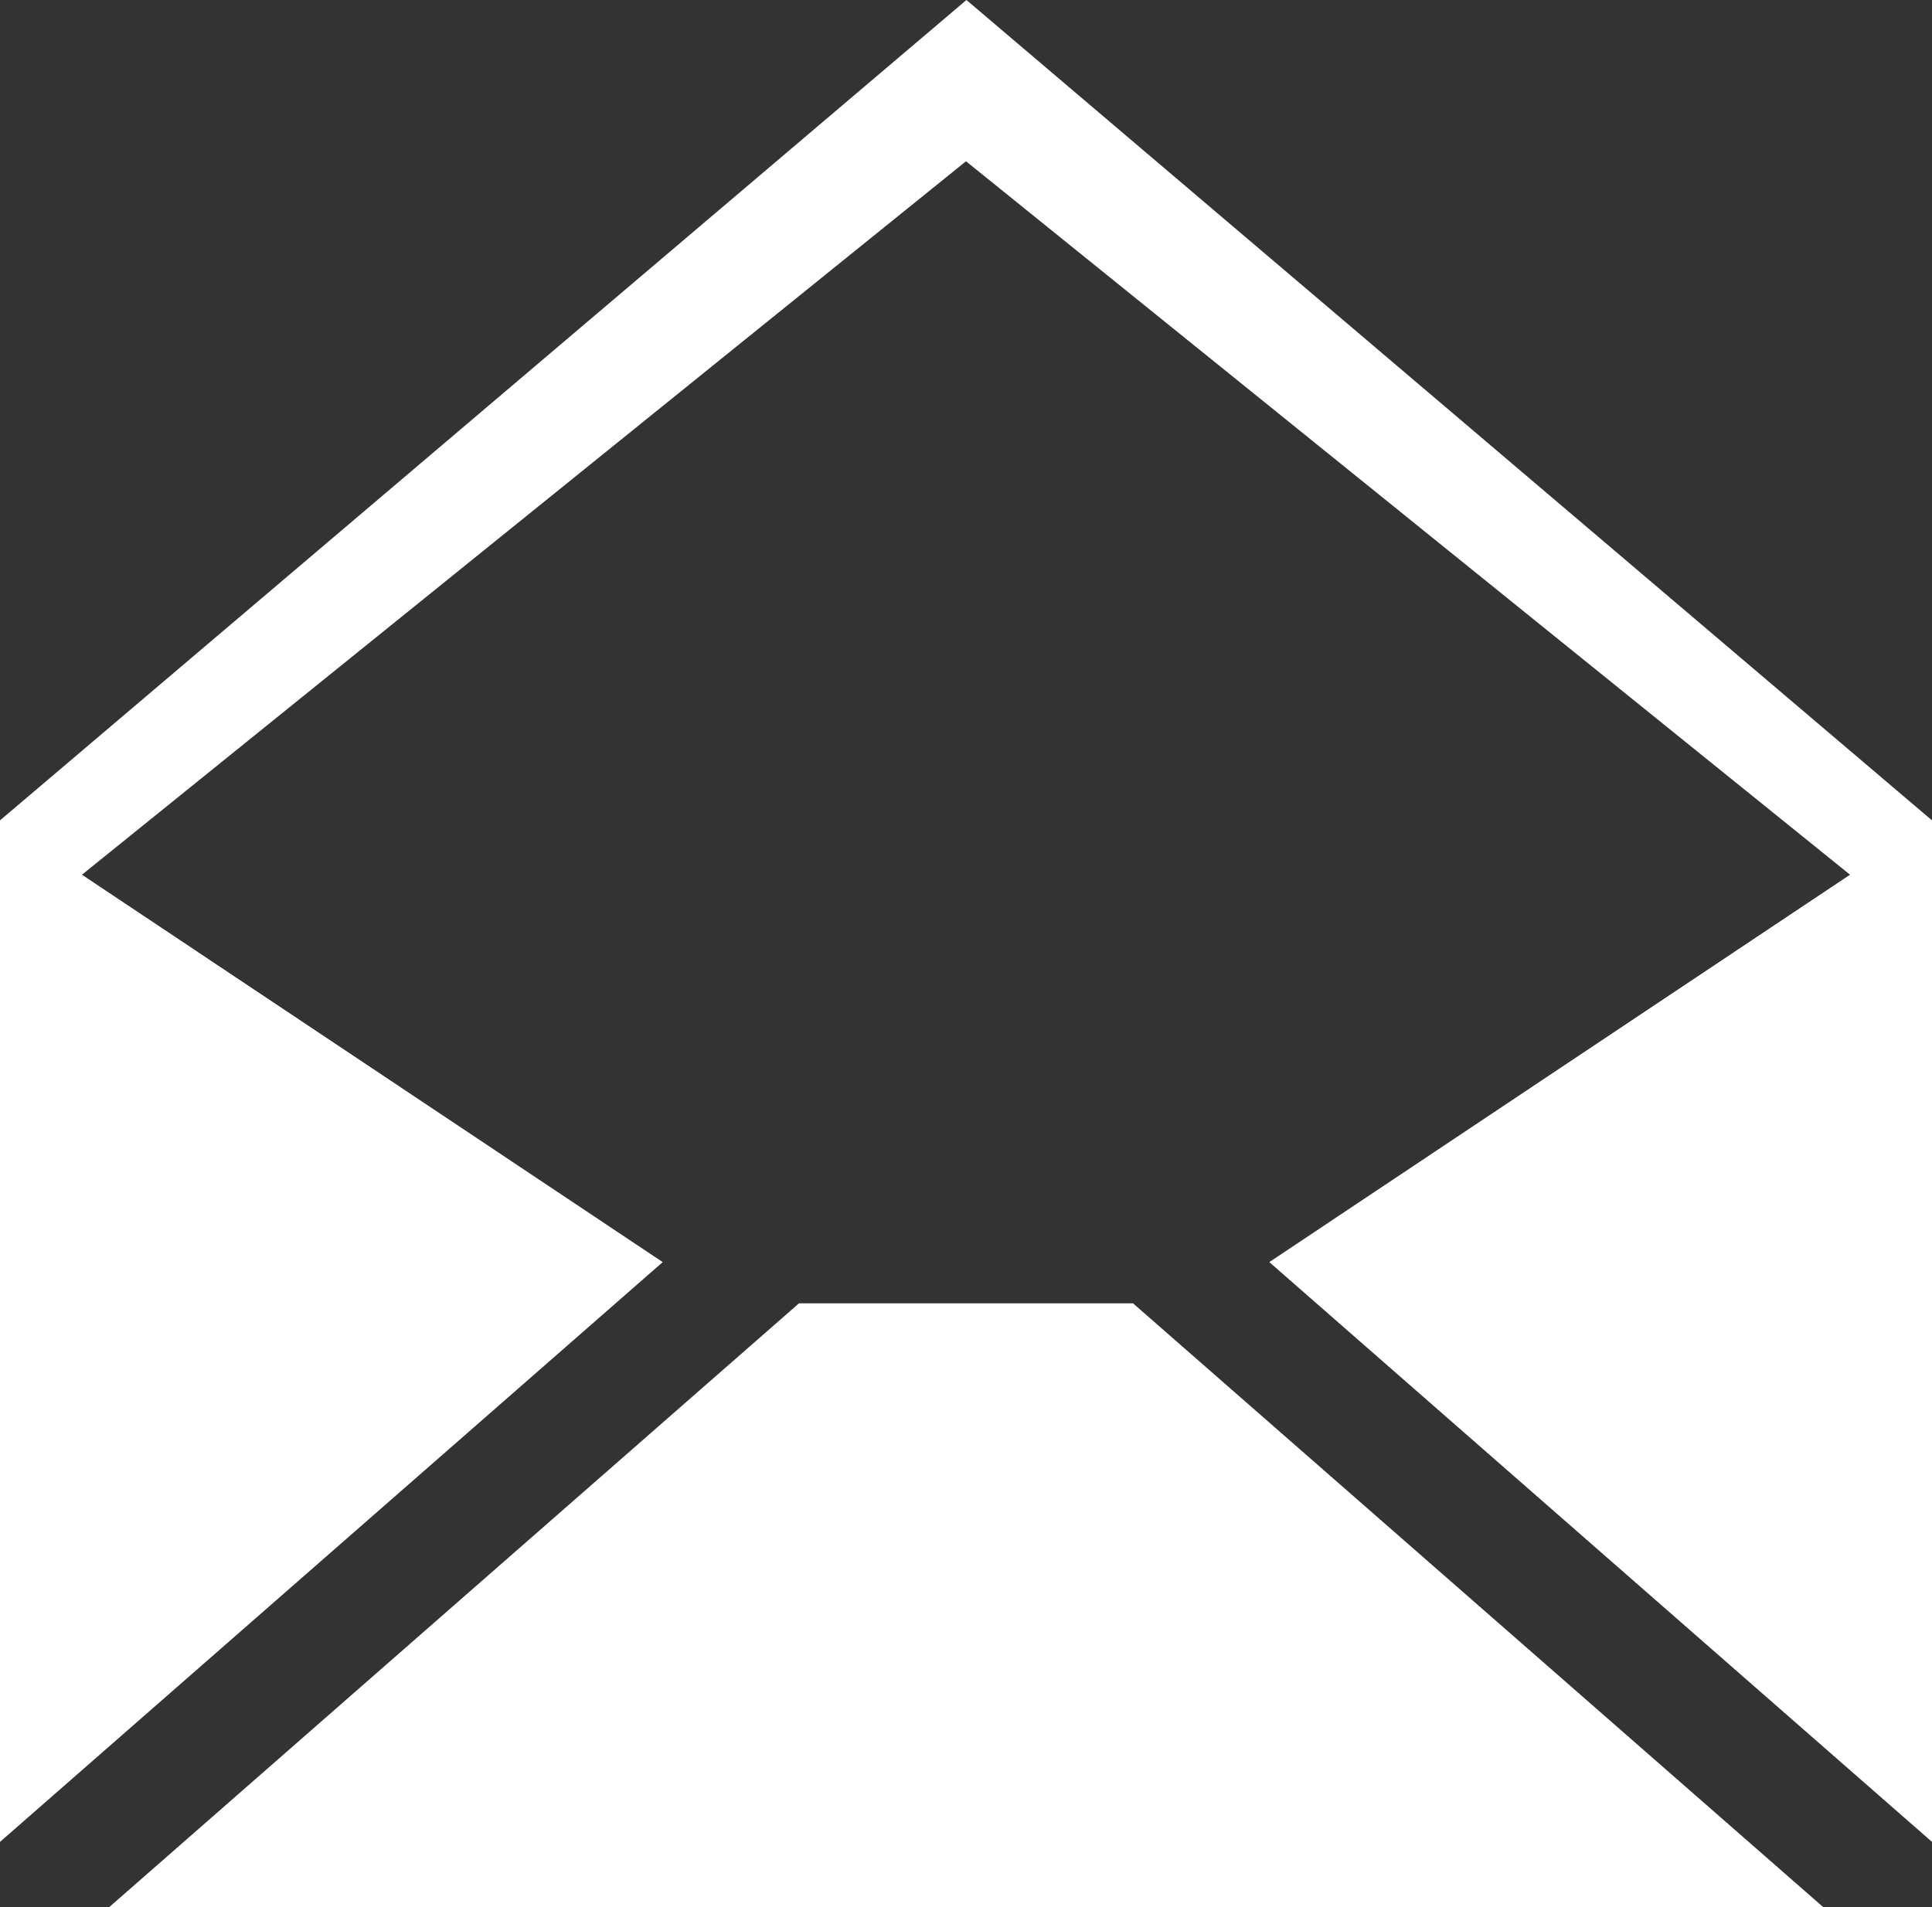
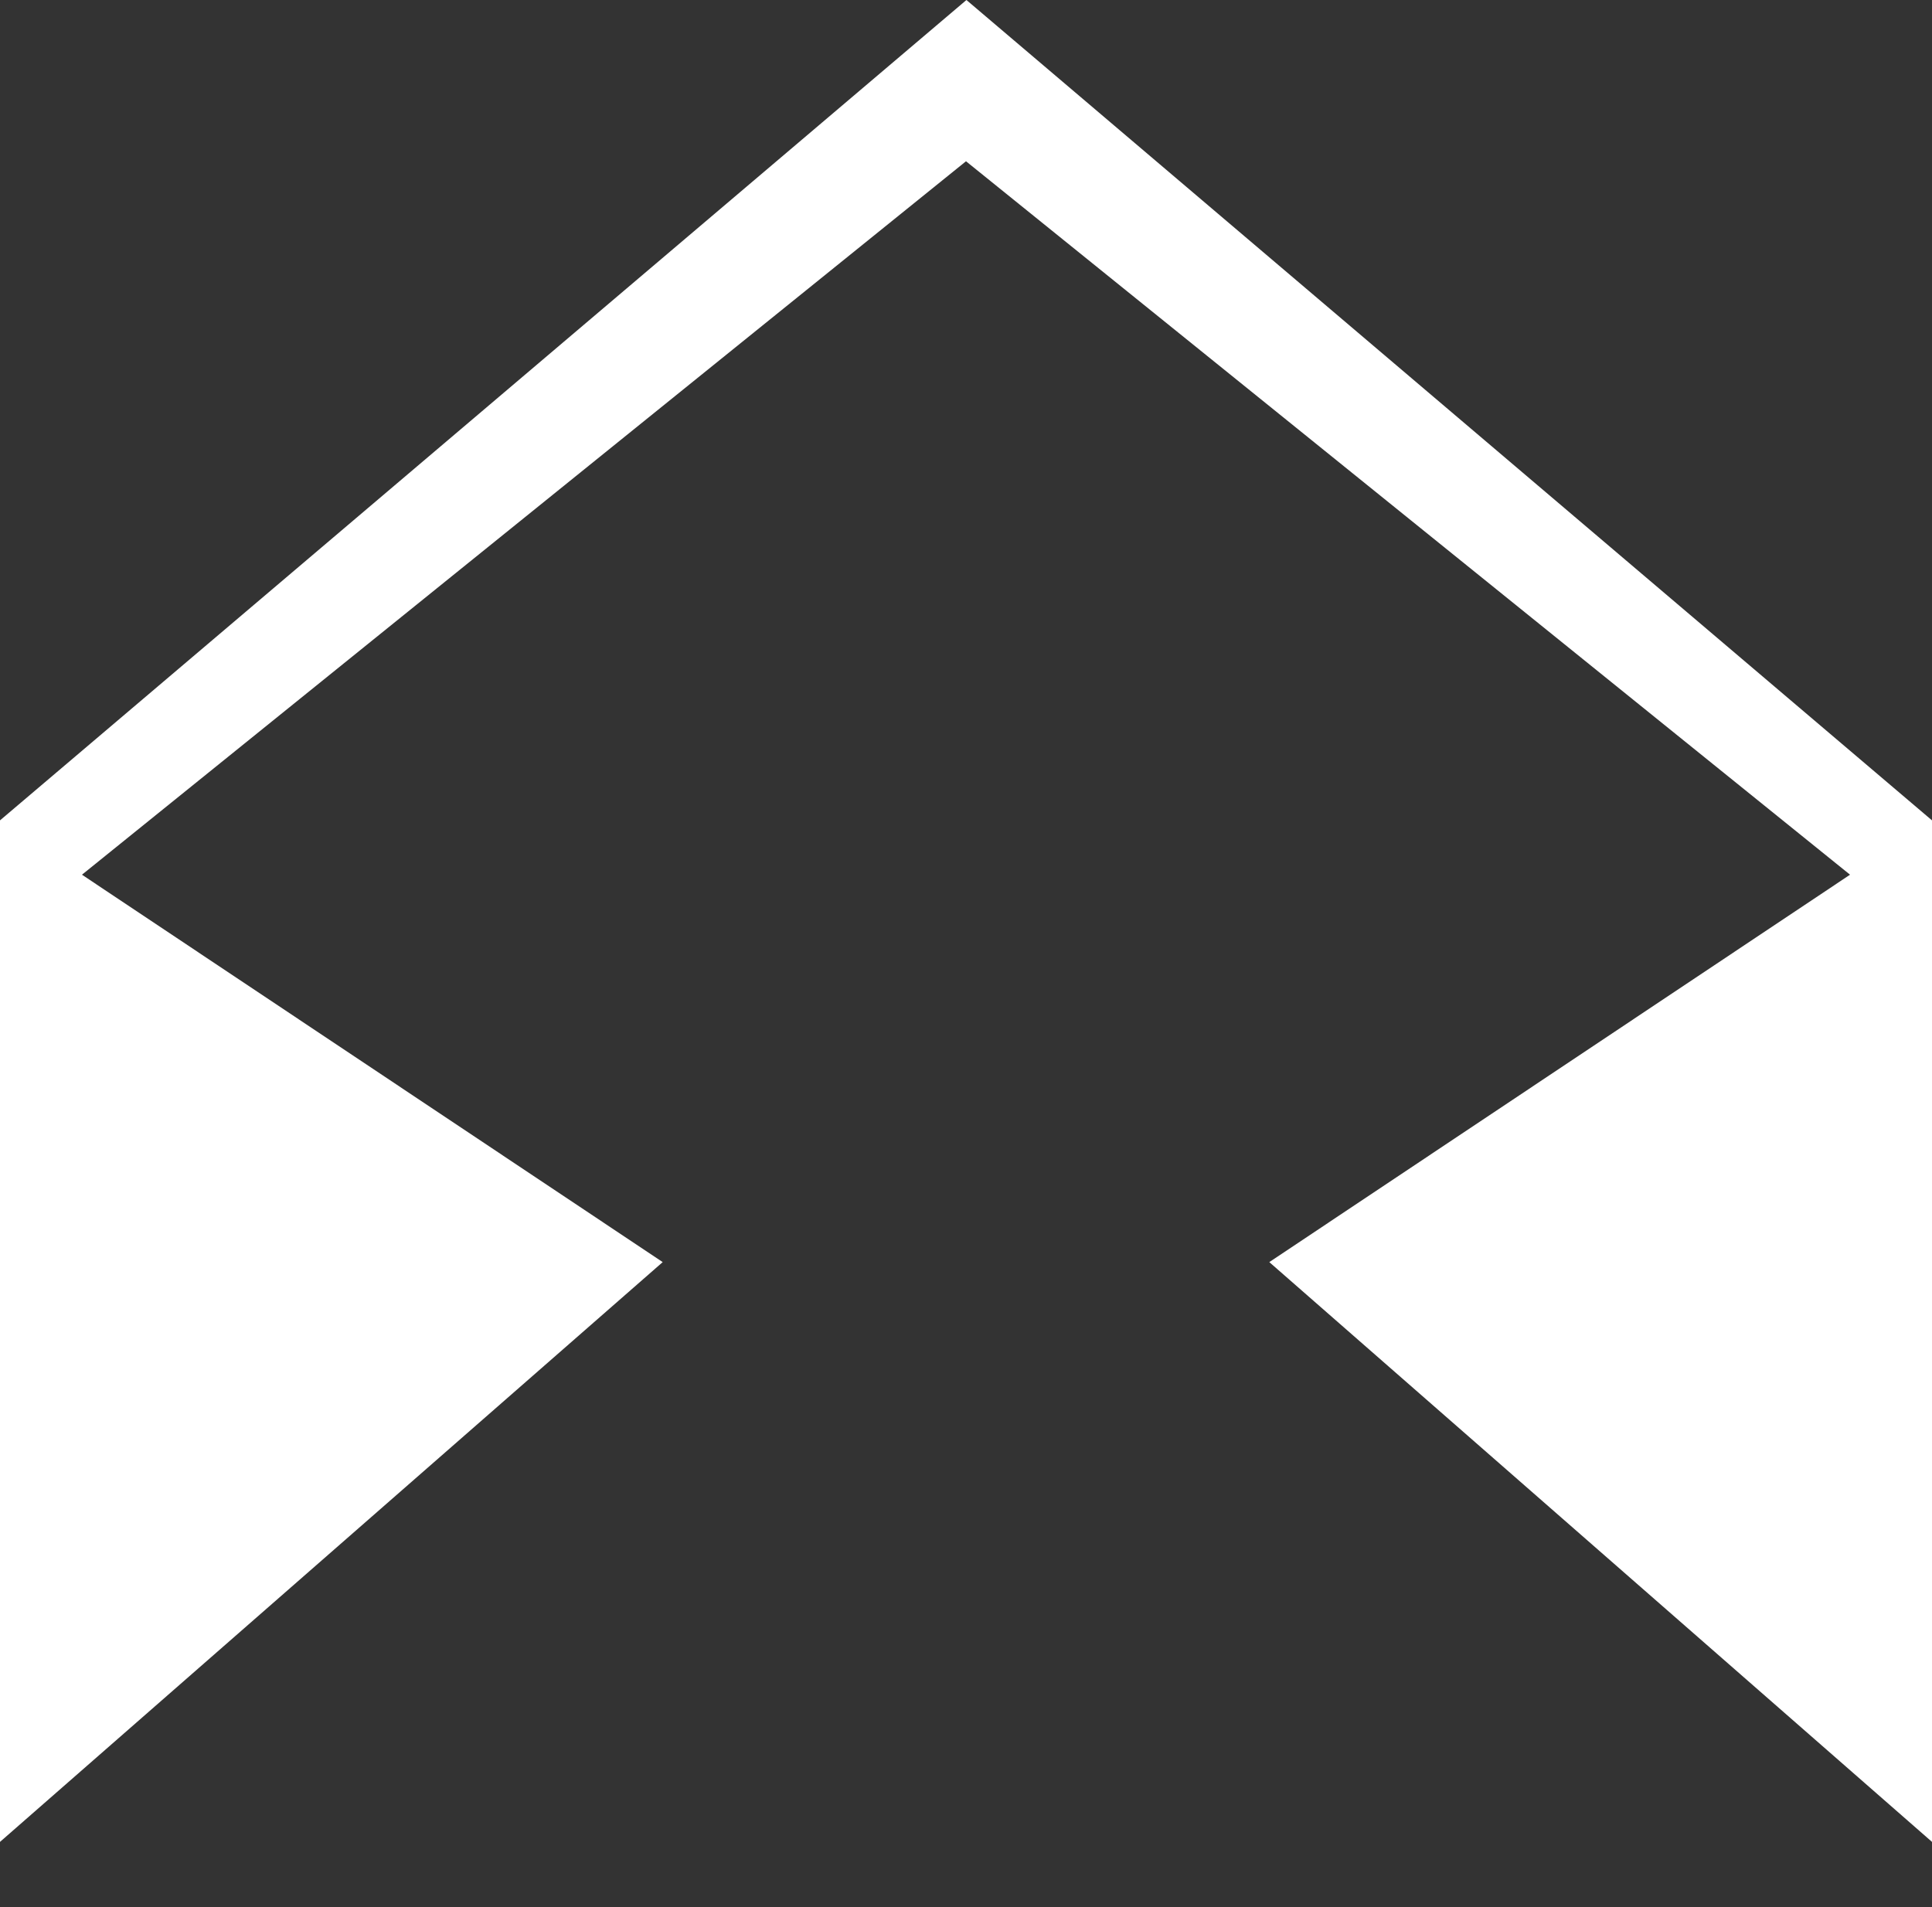
<svg xmlns="http://www.w3.org/2000/svg" viewBox="0 0 44.08 43.52">
  <rect x="0" y="0" width="44.08" height="43.52" fill="#333333" stroke="none" />
  <defs>
    <style>.cls-1{fill:#fff;}</style>
  </defs>
  <title>アセット 1</title>
  <g id="レイヤー_2" data-name="レイヤー 2">
    <g id="レイヤー_1-2" data-name="レイヤー 1">
      <polygon class="cls-1" points="15.12 28.8 1.87 19.96 22.04 3.68 42.21 19.96 28.96 28.8 44.08 42.03 44.08 21.47 44.08 18.72 22.05 0 0 18.72 0 21.47 0 42.03 15.12 28.8" />
-       <polygon class="cls-1" points="41.6 43.52 25.85 29.74 18.23 29.74 2.49 43.52 41.6 43.52" />
    </g>
  </g>
</svg>